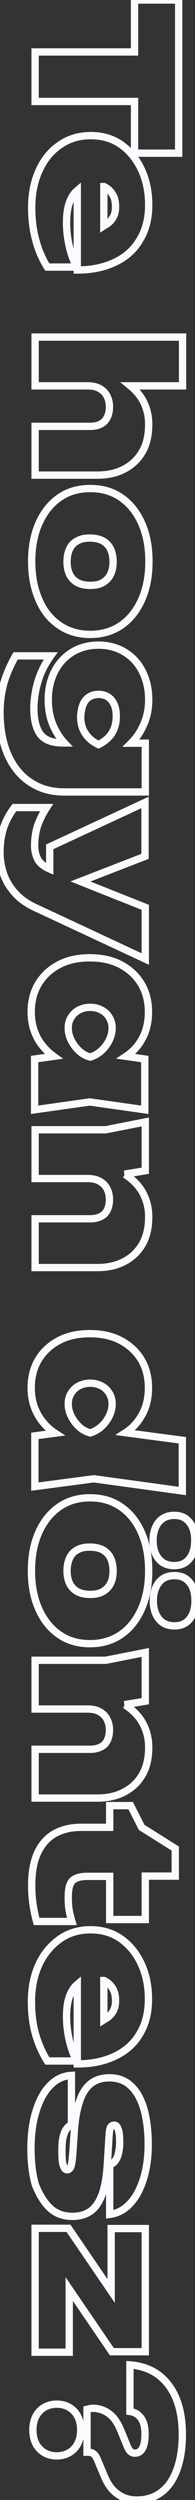
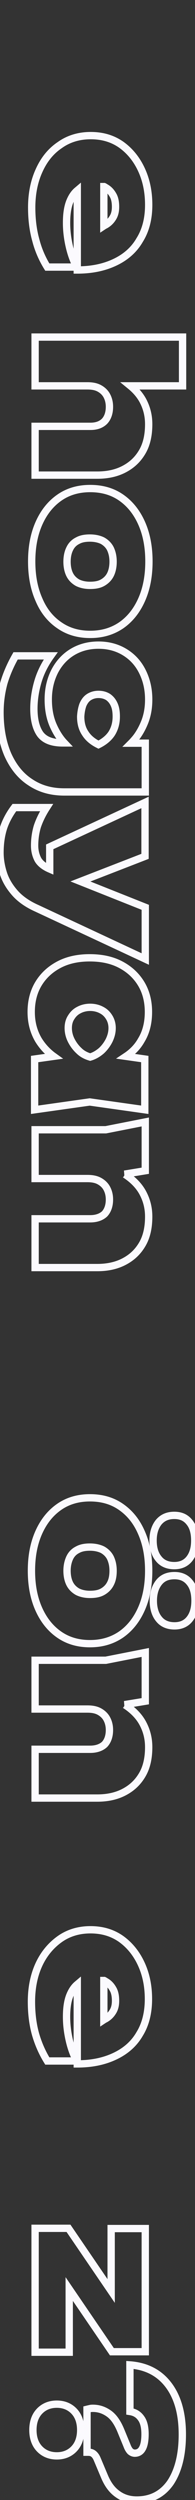
<svg xmlns="http://www.w3.org/2000/svg" version="1.1" id="Réteg_1" x="0px" y="0px" viewBox="0 0 80 1025" style="enable-background:new 0 0 80 1025;" xml:space="preserve">
  <rect x="0" y="0" width="80" height="1025" fill="#333333" stroke="none" />
  <style type="text/css">
	.st0{fill:none;stroke:#FBFAFE;stroke-width:3;stroke-miterlimit:10;}
</style>
  <g>
-     <polygon class="st0" points="55.2,62.8 73.3,62.8 73.3,0 55.2,0 55.2,21.3 14.4,21.3 14.4,41.6 55.2,41.6  " />
    <path class="st0" d="M19.4,109.5h12.1c-1.4-2.6-2.4-5.5-3.1-8.6c-0.7-3.1-1.1-6.3-1.1-9.5c0-3.5,0.4-6.4,1.3-8.7   c0.8-2,1.8-3.5,3.1-4.6v32.6c6,0,11.1-1.1,15.5-3.2c4.4-2.1,7.8-5.1,10.1-9.1C59.8,94.4,61,89.6,61,84c0-5.4-1-10.2-3-14.5   c-2-4.3-4.8-7.7-8.3-10.2c-3.6-2.5-7.7-3.7-12.5-3.7c-4.8,0-9.1,1.3-12.7,3.9C20.8,62,18,65.5,16,70c-2,4.4-3,9.5-3,15.1   c0,5,0.6,9.5,1.7,13.4C15.7,102.4,17.3,106.1,19.4,109.5z M42.7,76.5c0.2,0.1,0.4,0.2,0.5,0.3c1.3,0.7,2.3,1.7,3.1,3.1   c0.8,1.3,1.1,3,1.1,4.9c0,1.7-0.3,3.1-1,4.3c-0.7,1.2-1.6,2.2-2.9,3c-0.3,0.2-0.6,0.3-0.9,0.5V76.5z" />
    <path class="st0" d="M14.4,158.2h21.5c1.9,0,3.5,0.3,4.8,1c1.3,0.7,2.4,1.7,3.1,3c0.7,1.3,1.1,2.8,1.1,4.6c0,2.5-0.7,4.5-2,5.9   c-1.4,1.4-3.3,2.1-5.8,2.1H14.4v20h25.5c4.2,0,7.9-0.8,11.1-2.5c3.2-1.7,5.6-4,7.4-7.1c1.8-3.1,2.6-6.9,2.6-11.3   c0-3.5-0.8-6.7-2.4-9.7c-1.2-2.2-2.9-4.2-5.1-6h21.4v-20H14.4V158.2z" />
    <path class="st0" d="M24.4,256.4c3.6,2.5,7.8,3.7,12.6,3.7c4.8,0,9-1.2,12.7-3.7c3.6-2.5,6.4-6,8.4-10.5c2-4.5,3-9.7,3-15.7   c0-6-1-11.2-3-15.7c-2-4.5-4.8-8-8.4-10.5c-3.6-2.5-7.8-3.7-12.7-3.7c-4.8,0-9,1.2-12.6,3.7c-3.6,2.5-6.4,6-8.4,10.5   c-2,4.5-3,9.7-3,15.7c0,6,1,11.2,3,15.7C17.9,250.4,20.7,253.9,24.4,256.4z M28.6,225c0.7-1.5,1.8-2.6,3.2-3.3   c1.4-0.8,3.1-1.1,5.1-1.1c2,0,3.8,0.4,5.2,1.1c1.4,0.8,2.5,1.9,3.2,3.3c0.7,1.5,1.1,3.2,1.1,5.3c0,2.1-0.4,3.9-1.1,5.3   c-0.7,1.4-1.8,2.5-3.2,3.3c-1.4,0.8-3.1,1.1-5.2,1.1c-2,0-3.7-0.4-5.1-1.1c-1.4-0.8-2.5-1.9-3.2-3.3c-0.7-1.4-1.1-3.2-1.1-5.3   C27.5,228.2,27.9,226.4,28.6,225z" />
    <path class="st0" d="M12.4,320.7c4,2.7,8.6,4,14,4h33.2v-20h-5.8c0.6-0.6,1.2-1.3,1.8-2c1.6-2,2.9-4.4,3.9-7c1-2.7,1.5-5.6,1.5-8.9   c0-4.3-0.9-8.1-2.6-11.5c-1.7-3.4-4.1-6-7.2-7.9c-3.1-1.9-6.7-2.9-10.8-2.9c-4.1,0-7.7,1-10.8,2.9c-3.1,1.9-5.5,4.6-7.2,7.9   c-1.7,3.4-2.6,7.2-2.6,11.5c0,4.1,0.7,7.7,2.1,10.8c1.2,2.7,2.7,5.1,4.5,7h-0.6c-4.5,0-7.5-1.2-9.3-3.6c-1.7-2.4-2.6-5.9-2.6-10.4   c0-3.8,0.6-7.6,1.7-11.3c1.1-3.7,2.9-7.2,5.2-10.4H6.4c-2.1,3.7-3.7,7.4-4.8,11.1C0.6,283.7,0,287.7,0,292c0,6.7,1.1,12.5,3.2,17.4   C5.4,314.3,8.4,318.1,12.4,320.7z M34,289c0.6-1.4,1.4-2.5,2.5-3.2c1.1-0.7,2.4-1.1,3.9-1.1c1.6,0,2.9,0.4,4,1.1   c1.1,0.8,1.9,1.8,2.5,3.2c0.6,1.4,0.8,3,0.8,4.8c0,2.6-0.6,4.8-1.8,6.8c-1.2,1.9-3.1,3.5-5.5,4.7c-2.4-1.2-4.2-2.7-5.4-4.6   c-1.3-1.9-1.9-4.2-1.9-6.9C33.2,292,33.5,290.4,34,289z" />
    <path class="st0" d="M59.6,393.2V372L33,361.4l26.5-10.3v-22.1l-39.1,18.2v9.1c-2.3-1-3.9-2.3-4.8-3.8c-0.9-1.7-1.4-3.6-1.4-5.8   c0-2.8,0.4-5.4,1.1-7.8c0.8-2.4,2-5,3.8-7.8H5.9c-2.1,2.8-3.6,5.7-4.5,8.5c-0.9,2.9-1.4,6.2-1.4,10c0,2.8,0.5,5.7,1.4,8.5   c0.9,2.8,2.5,5.5,4.7,8c2.2,2.5,5.2,4.6,9,6.3L59.6,393.2z" />
    <path class="st0" d="M58,426.4c2-3.3,2.9-7.2,2.9-11.5c0-4.4-1-8.3-3-11.6c-2-3.3-4.8-5.9-8.4-7.8c-3.6-1.9-7.8-2.8-12.7-2.8   c-4.8,0-9,0.9-12.6,2.8c-3.6,1.9-6.4,4.5-8.4,7.8c-2,3.3-3,7.2-3,11.6c0,4.3,1,8.1,3,11.5c1.6,2.6,3.7,4.9,6.2,6.7l-7.8,1.1v20.8   l22.6-3.2l22.6,3.2v-20.8l-7.7-1.1C54.4,431.3,56.5,429.1,58,426.4z M44.8,426.5c-0.8,1.6-1.9,3.1-3.2,4.3   c-1.4,1.2-2.9,2.1-4.6,2.6c-1.7-0.5-3.3-1.3-4.6-2.6c-1.3-1.2-2.4-2.7-3.2-4.3c-0.8-1.6-1.2-3.3-1.2-5c0-1.7,0.4-3.2,1.2-4.4   c0.8-1.3,1.8-2.3,3.2-3c1.3-0.7,2.9-1.1,4.6-1.1c1.7,0,3.3,0.4,4.6,1.1c1.4,0.7,2.4,1.7,3.2,3c0.8,1.3,1.2,2.8,1.2,4.4   C46,423.2,45.6,424.8,44.8,426.5z" />
    <path class="st0" d="M37,499.7H14.4v20h25.5c4.2,0,7.9-0.8,11.1-2.5c3.2-1.7,5.6-4,7.4-7.1c1.8-3.1,2.6-6.9,2.6-11.3   c0-3.5-0.8-6.7-2.4-9.7c-1.6-3-4.1-5.5-7.3-7.6c-0.1,0-0.1-0.1-0.2-0.1l8.5-1.4v-20l-16.2,3.2h-29v20h21.5c1.9,0,3.5,0.3,4.8,1   c1.3,0.7,2.4,1.7,3.1,3c0.7,1.3,1.1,2.8,1.1,4.6c0,2.5-0.7,4.5-2,5.9C41.5,499,39.5,499.7,37,499.7z" />
-     <path class="st0" d="M58,580.5c2-3.3,2.9-7.2,2.9-11.5c0-4.4-1-8.3-3-11.6c-2-3.3-4.8-5.9-8.4-7.8c-3.6-1.9-7.8-2.8-12.7-2.8   c-4.8,0-9,0.9-12.6,2.8c-3.6,1.9-6.4,4.5-8.4,7.8c-2,3.3-3,7.2-3,11.6c0,4.3,1,8.1,3,11.5c1.7,2.8,3.9,5.2,6.8,7.1l-8.3,1.1v20.8   l24.2-3.2l36.3,5v-20.8l-23.3-3.1C54.3,585.6,56.4,583.3,58,580.5z M44.8,580.6c-0.8,1.6-1.9,3.1-3.2,4.3c-1.4,1.2-2.9,2.1-4.6,2.6   c-1.7-0.5-3.3-1.3-4.6-2.6c-1.3-1.2-2.4-2.7-3.2-4.3c-0.8-1.6-1.2-3.3-1.2-5c0-1.7,0.4-3.2,1.2-4.4c0.8-1.3,1.8-2.3,3.2-3   c1.3-0.7,2.9-1.1,4.6-1.1c1.7,0,3.3,0.4,4.6,1.1c1.4,0.7,2.4,1.7,3.2,3c0.8,1.3,1.2,2.8,1.2,4.4C46,577.3,45.6,579,44.8,580.6z" />
    <path class="st0" d="M65.1,624.1c-1.5,1.9-2.3,4.4-2.3,7.5c0,3.2,0.8,5.7,2.3,7.5c1.5,1.9,3.7,2.8,6.4,2.8c2.6,0,4.7-0.9,6.2-2.8   c1.5-1.9,2.2-4.4,2.2-7.5c0-3.2-0.7-5.7-2.2-7.5c-1.5-1.9-3.5-2.8-6.2-2.8C68.8,621.3,66.7,622.2,65.1,624.1z" />
    <path class="st0" d="M49.6,617.8c-3.6-2.5-7.8-3.7-12.7-3.7c-4.8,0-9,1.2-12.6,3.7c-3.6,2.5-6.4,6-8.4,10.5c-2,4.5-3,9.7-3,15.7   c0,6,1,11.2,3,15.7c2,4.5,4.8,8,8.4,10.5c3.6,2.5,7.8,3.7,12.6,3.7c4.8,0,9-1.2,12.7-3.7c3.6-2.5,6.4-6,8.4-10.5   c2-4.5,3-9.7,3-15.7c0-6-1-11.2-3-15.7C56,623.7,53.2,620.3,49.6,617.8z M45.3,649.3c-0.7,1.4-1.8,2.5-3.2,3.3   c-1.4,0.8-3.1,1.1-5.2,1.1c-2,0-3.7-0.4-5.1-1.1c-1.4-0.8-2.5-1.9-3.2-3.3c-0.7-1.4-1.1-3.2-1.1-5.3c0-2,0.4-3.8,1.1-5.3   c0.7-1.5,1.8-2.6,3.2-3.3c1.4-0.8,3.1-1.1,5.1-1.1c2,0,3.8,0.4,5.2,1.1c1.4,0.8,2.5,1.9,3.2,3.3c0.7,1.5,1.1,3.2,1.1,5.3   C46.4,646,46.1,647.8,45.3,649.3z" />
    <path class="st0" d="M71.6,646c-2.8,0-4.9,0.9-6.4,2.8c-1.5,1.9-2.3,4.4-2.3,7.5c0,3.1,0.8,5.7,2.3,7.5c1.5,1.9,3.7,2.8,6.4,2.8   c2.6,0,4.7-0.9,6.2-2.8c1.5-1.9,2.2-4.4,2.2-7.5c0-3.2-0.7-5.7-2.2-7.5C76.3,646.9,74.2,646,71.6,646z" />
    <path class="st0" d="M37,717.2H14.4v20h25.5c4.2,0,7.9-0.8,11.1-2.5c3.2-1.7,5.6-4,7.4-7.1c1.8-3.1,2.6-6.9,2.6-11.3   c0-3.5-0.8-6.7-2.4-9.7c-1.6-3-4.1-5.5-7.3-7.6c-0.1,0-0.1-0.1-0.2-0.1l8.5-1.4v-20l-16.2,3.2h-29v20h21.5c1.9,0,3.5,0.3,4.8,1   c1.3,0.7,2.4,1.7,3.1,3c0.7,1.3,1.1,2.8,1.1,4.6c0,2.5-0.7,4.5-2,5.9C41.5,716.5,39.5,717.2,37,717.2z" />
-     <path class="st0" d="M59.6,786.9v-17.7h12.3v-11.3l-13.8-8.7l-4.5-8.9H45v8.9H33.2c-4.2,0-7.8,0.9-10.8,2.6c-3,1.7-5.4,4.4-7,7.9   c-1.6,3.5-2.4,8-2.4,13.3c0,2.8,0.2,5.6,0.6,8.2c0.4,2.6,0.9,4.8,1.4,6.6h14.5c-0.4-1.3-0.8-2.8-1.1-4.4c-0.3-1.7-0.4-3.5-0.4-5.6   c0-3.4,0.6-5.7,1.8-6.8c1.2-1.1,3.2-1.7,6.1-1.7H45v17.7H59.6z" />
    <path class="st0" d="M19.4,845h12.1c-1.4-2.6-2.4-5.5-3.1-8.6c-0.7-3.1-1.1-6.3-1.1-9.5c0-3.5,0.4-6.4,1.3-8.7   c0.8-2,1.8-3.5,3.1-4.6v32.6c6,0,11.1-1.1,15.5-3.2c4.4-2.1,7.8-5.1,10.1-9.1c2.4-3.9,3.6-8.7,3.6-14.3c0-5.4-1-10.2-3-14.5   c-2-4.3-4.8-7.7-8.3-10.2c-3.6-2.5-7.7-3.7-12.5-3.7c-4.8,0-9.1,1.3-12.7,3.9c-3.6,2.6-6.5,6.1-8.5,10.5c-2,4.4-3,9.5-3,15.1   c0,5,0.6,9.5,1.7,13.4C15.7,837.9,17.3,841.6,19.4,845z M42.7,812c0.2,0.1,0.4,0.2,0.5,0.3c1.3,0.7,2.3,1.7,3.1,3.1   c0.8,1.3,1.1,3,1.1,4.9c0,1.7-0.3,3.1-1,4.3c-0.7,1.2-1.6,2.2-2.9,3c-0.3,0.2-0.6,0.3-0.9,0.5V812z" />
-     <path class="st0" d="M20.4,905.2c2.5,2.4,5.6,3.5,9.4,3.5c2.9,0,5.3-0.7,7.3-2.1c2-1.4,3.6-3.7,4.8-7c1.2-3.3,1.9-7.8,2.2-13.4   l0.6-9.9c0.1-2,0.3-3.3,0.6-4c0.3-0.7,0.9-1,1.6-1c0.7,0,1.2,0.6,1.6,1.7c0.4,1.1,0.6,2.9,0.6,5.3c0,1.8-0.2,3.3-0.5,4.6   c-0.3,1.3-0.8,2.3-1.4,3.1c-0.6,0.8-1.3,1.3-2.2,1.6v20.3c3.2-0.4,6-1.9,8.3-4.4c2.4-2.5,4.2-5.9,5.5-10c1.3-4.1,2-8.9,2-14.3   c0-5.5-0.6-10.2-1.7-14.3c-1.2-4.1-2.9-7.3-5.3-9.6c-2.4-2.3-5.3-3.4-9-3.4c-2.8,0-5.3,0.7-7.3,2.2c-2,1.5-3.7,3.9-4.8,7.3   c-1.2,3.4-2,7.9-2.3,13.7l-0.5,7.4c-0.2,2.5-0.4,4.3-0.7,5.4c-0.3,1.1-0.9,1.7-1.7,1.7c-0.7,0-1.2-0.7-1.6-2   c-0.4-1.3-0.5-3.2-0.5-5.7c0-2.1,0.1-3.9,0.4-5.3c0.3-1.4,0.7-2.6,1.3-3.5c0.6-0.9,1.3-1.5,2.2-1.9v-20.3c-3.3,0.2-6.2,1.5-8.7,4.1   c-2.5,2.5-4.4,6-5.8,10.5c-1.4,4.4-2.1,9.6-2.1,15.4c0,5.7,0.6,10.6,1.8,14.8C16,899.5,17.9,902.8,20.4,905.2z" />
    <polygon class="st0" points="45.6,939.3 28.1,913.6 14.4,913.6 14.4,964.4 28.4,964.4 28.4,938.5 45.9,964.2 59.6,964.2    59.6,913.7 45.6,913.7  " />
    <path class="st0" d="M53.3,969.6v19.1c2,0.3,3.5,1.2,4.6,2.8c1.1,1.5,1.6,3.7,1.6,6.5c0,2.7-0.4,4.7-1.1,5.9   c-0.7,1.3-1.8,1.9-3.1,1.9c-0.7,0-1.3-0.3-1.8-0.7c-0.5-0.5-1-1.3-1.4-2.4l-2.5-6.1c-1.4-3.4-3-5.7-5-7.1c-2-1.4-4.1-2.1-6.5-2.1   c-0.3,0-0.7,0-1.1,0.1c-0.4,0.1-0.9,0.2-1.3,0.3v17.6h0.5c0.9,0,1.6,0.2,2.2,0.7c0.6,0.5,1.1,1.2,1.5,2.2l2.9,6.9   c1.4,3.4,3.2,5.8,5.5,7.4c2.2,1.6,4.8,2.4,7.8,2.4c5.9,0,10.5-2.4,13.8-7.1c3.2-4.8,4.9-11.4,4.9-19.8c0-8.5-1.9-15.3-5.7-20.3   C65.3,972.8,60,970.1,53.3,969.6z" />
    <path class="st0" d="M23.3,985.7c-2.9,0-5.3,1-7.1,2.9c-1.8,1.9-2.7,4.5-2.7,7.7c0,3.2,0.9,5.8,2.7,7.7c1.8,1.9,4.2,2.9,7.1,2.9   c2.9,0,5.3-1,7.1-2.9c1.8-1.9,2.7-4.5,2.7-7.7c0-3.2-0.9-5.8-2.7-7.7C28.6,986.7,26.2,985.7,23.3,985.7z" />
  </g>
</svg>